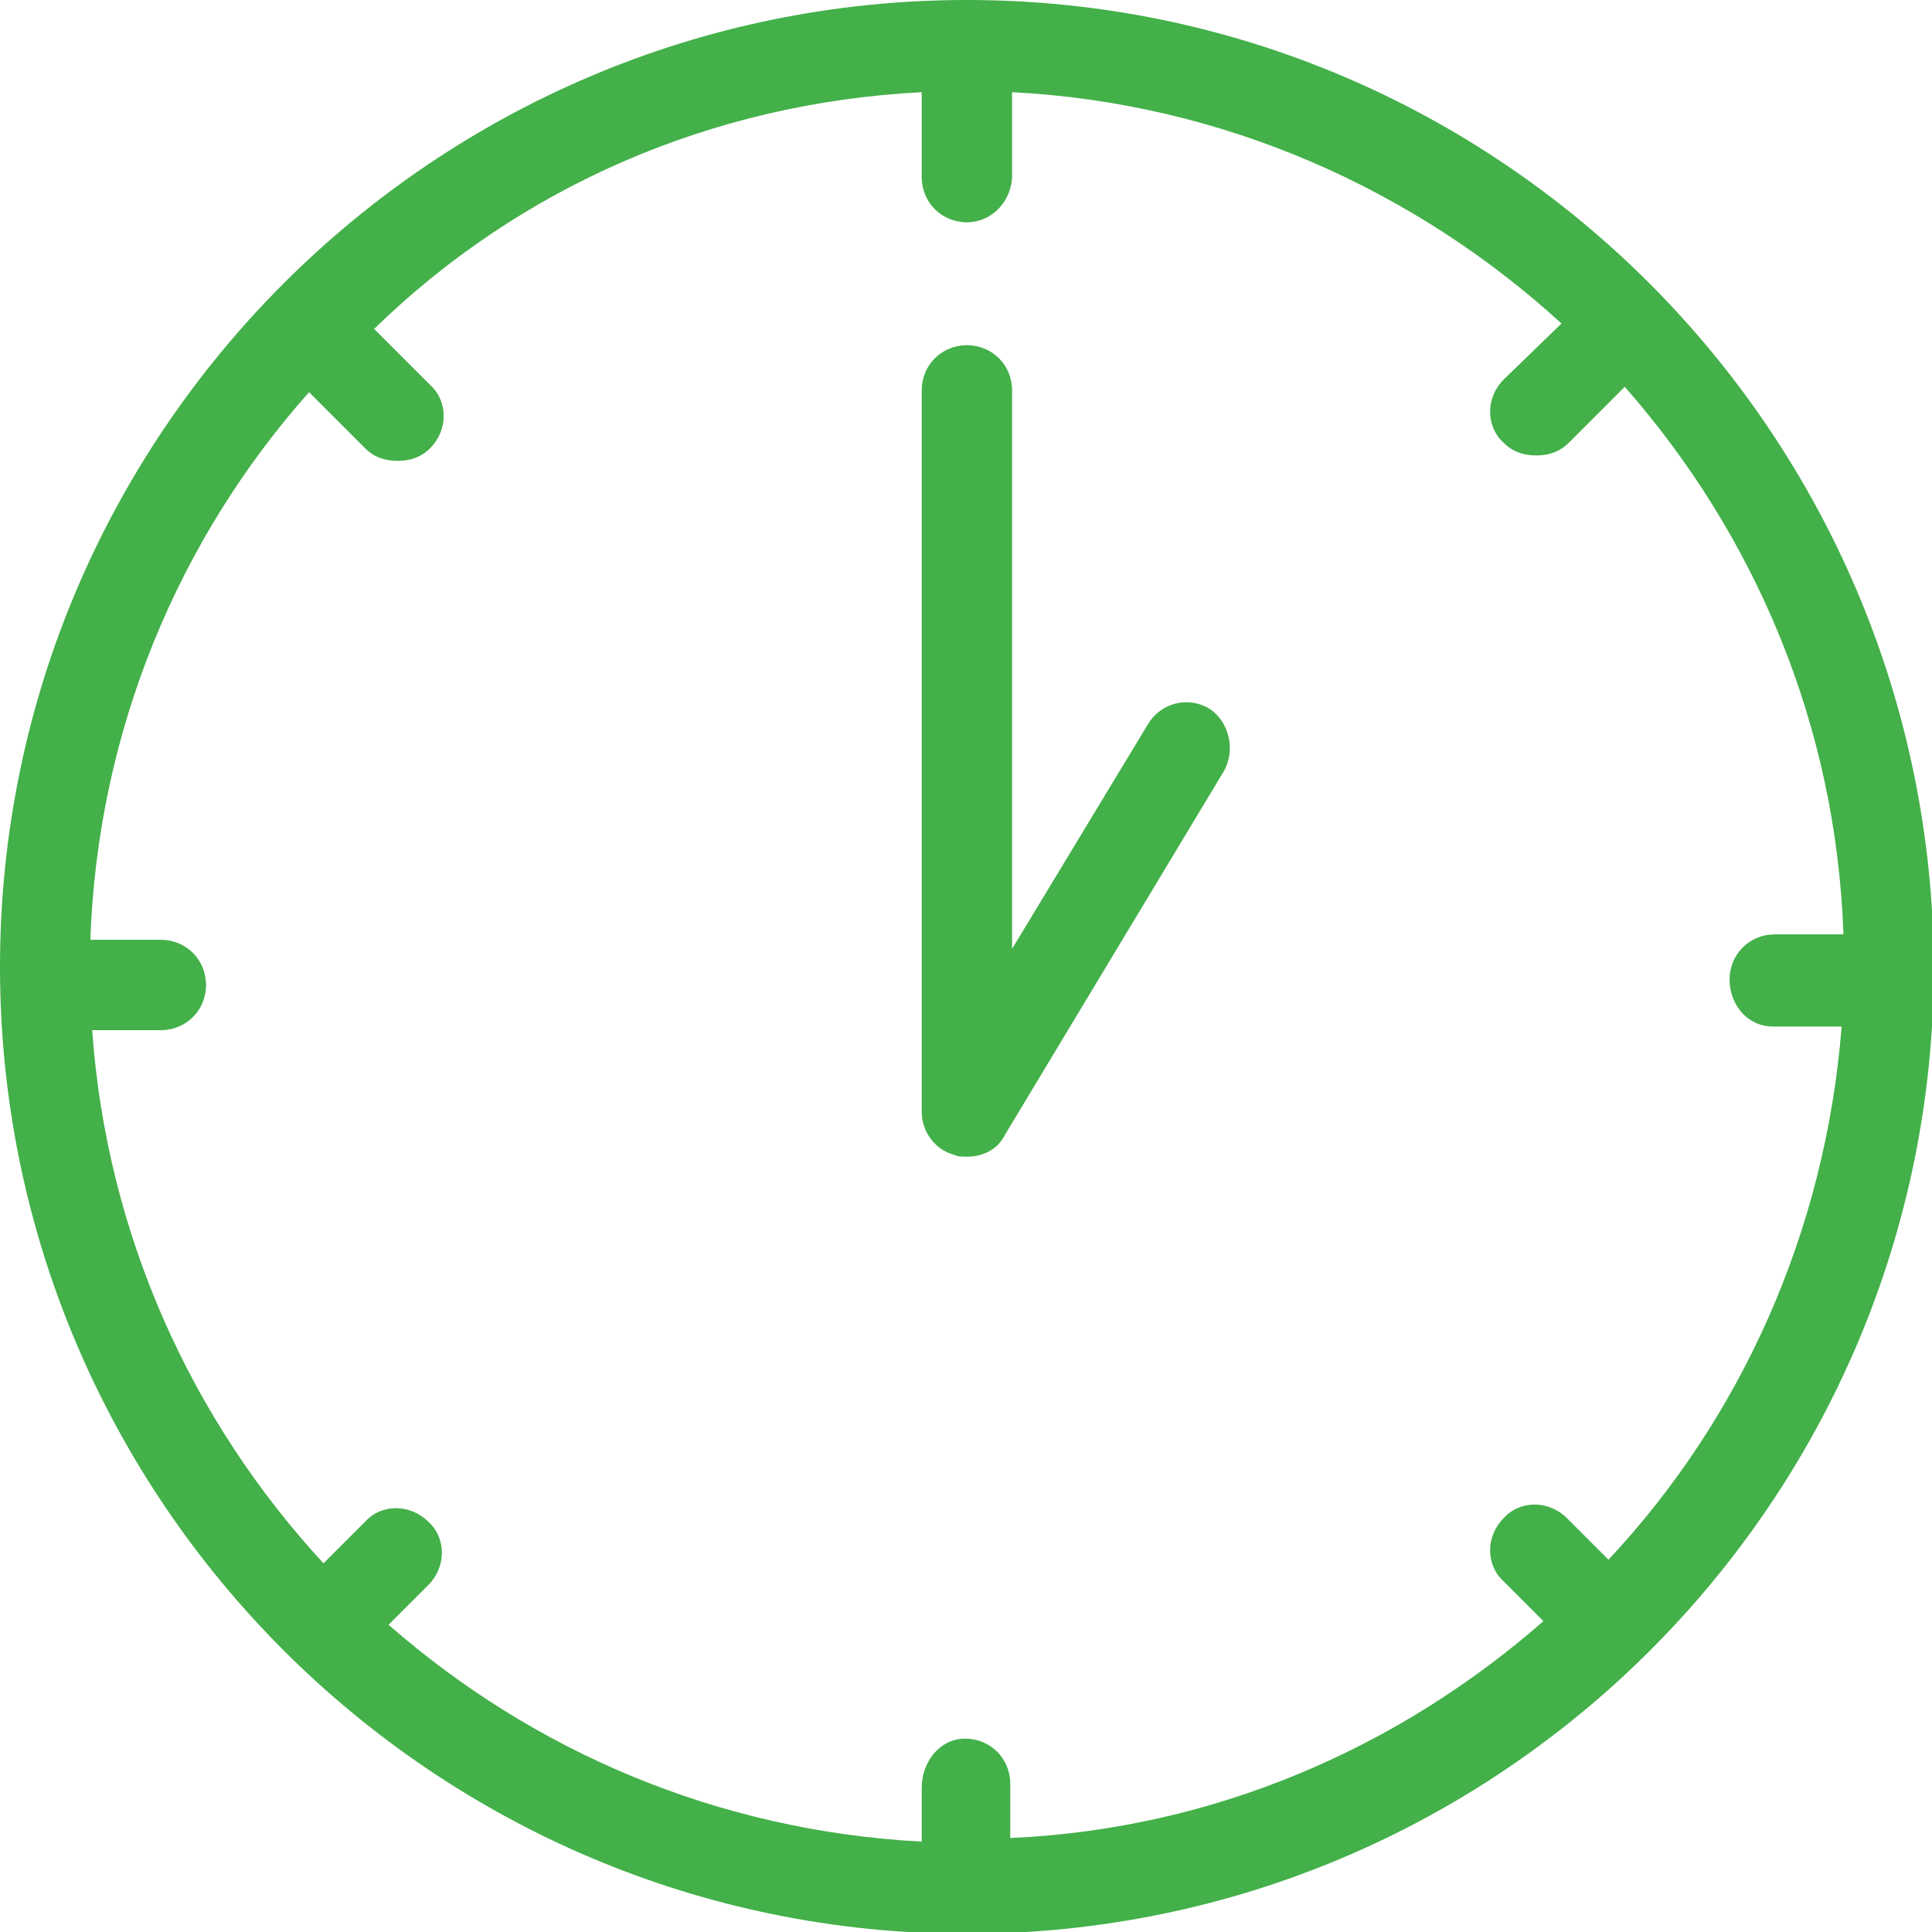
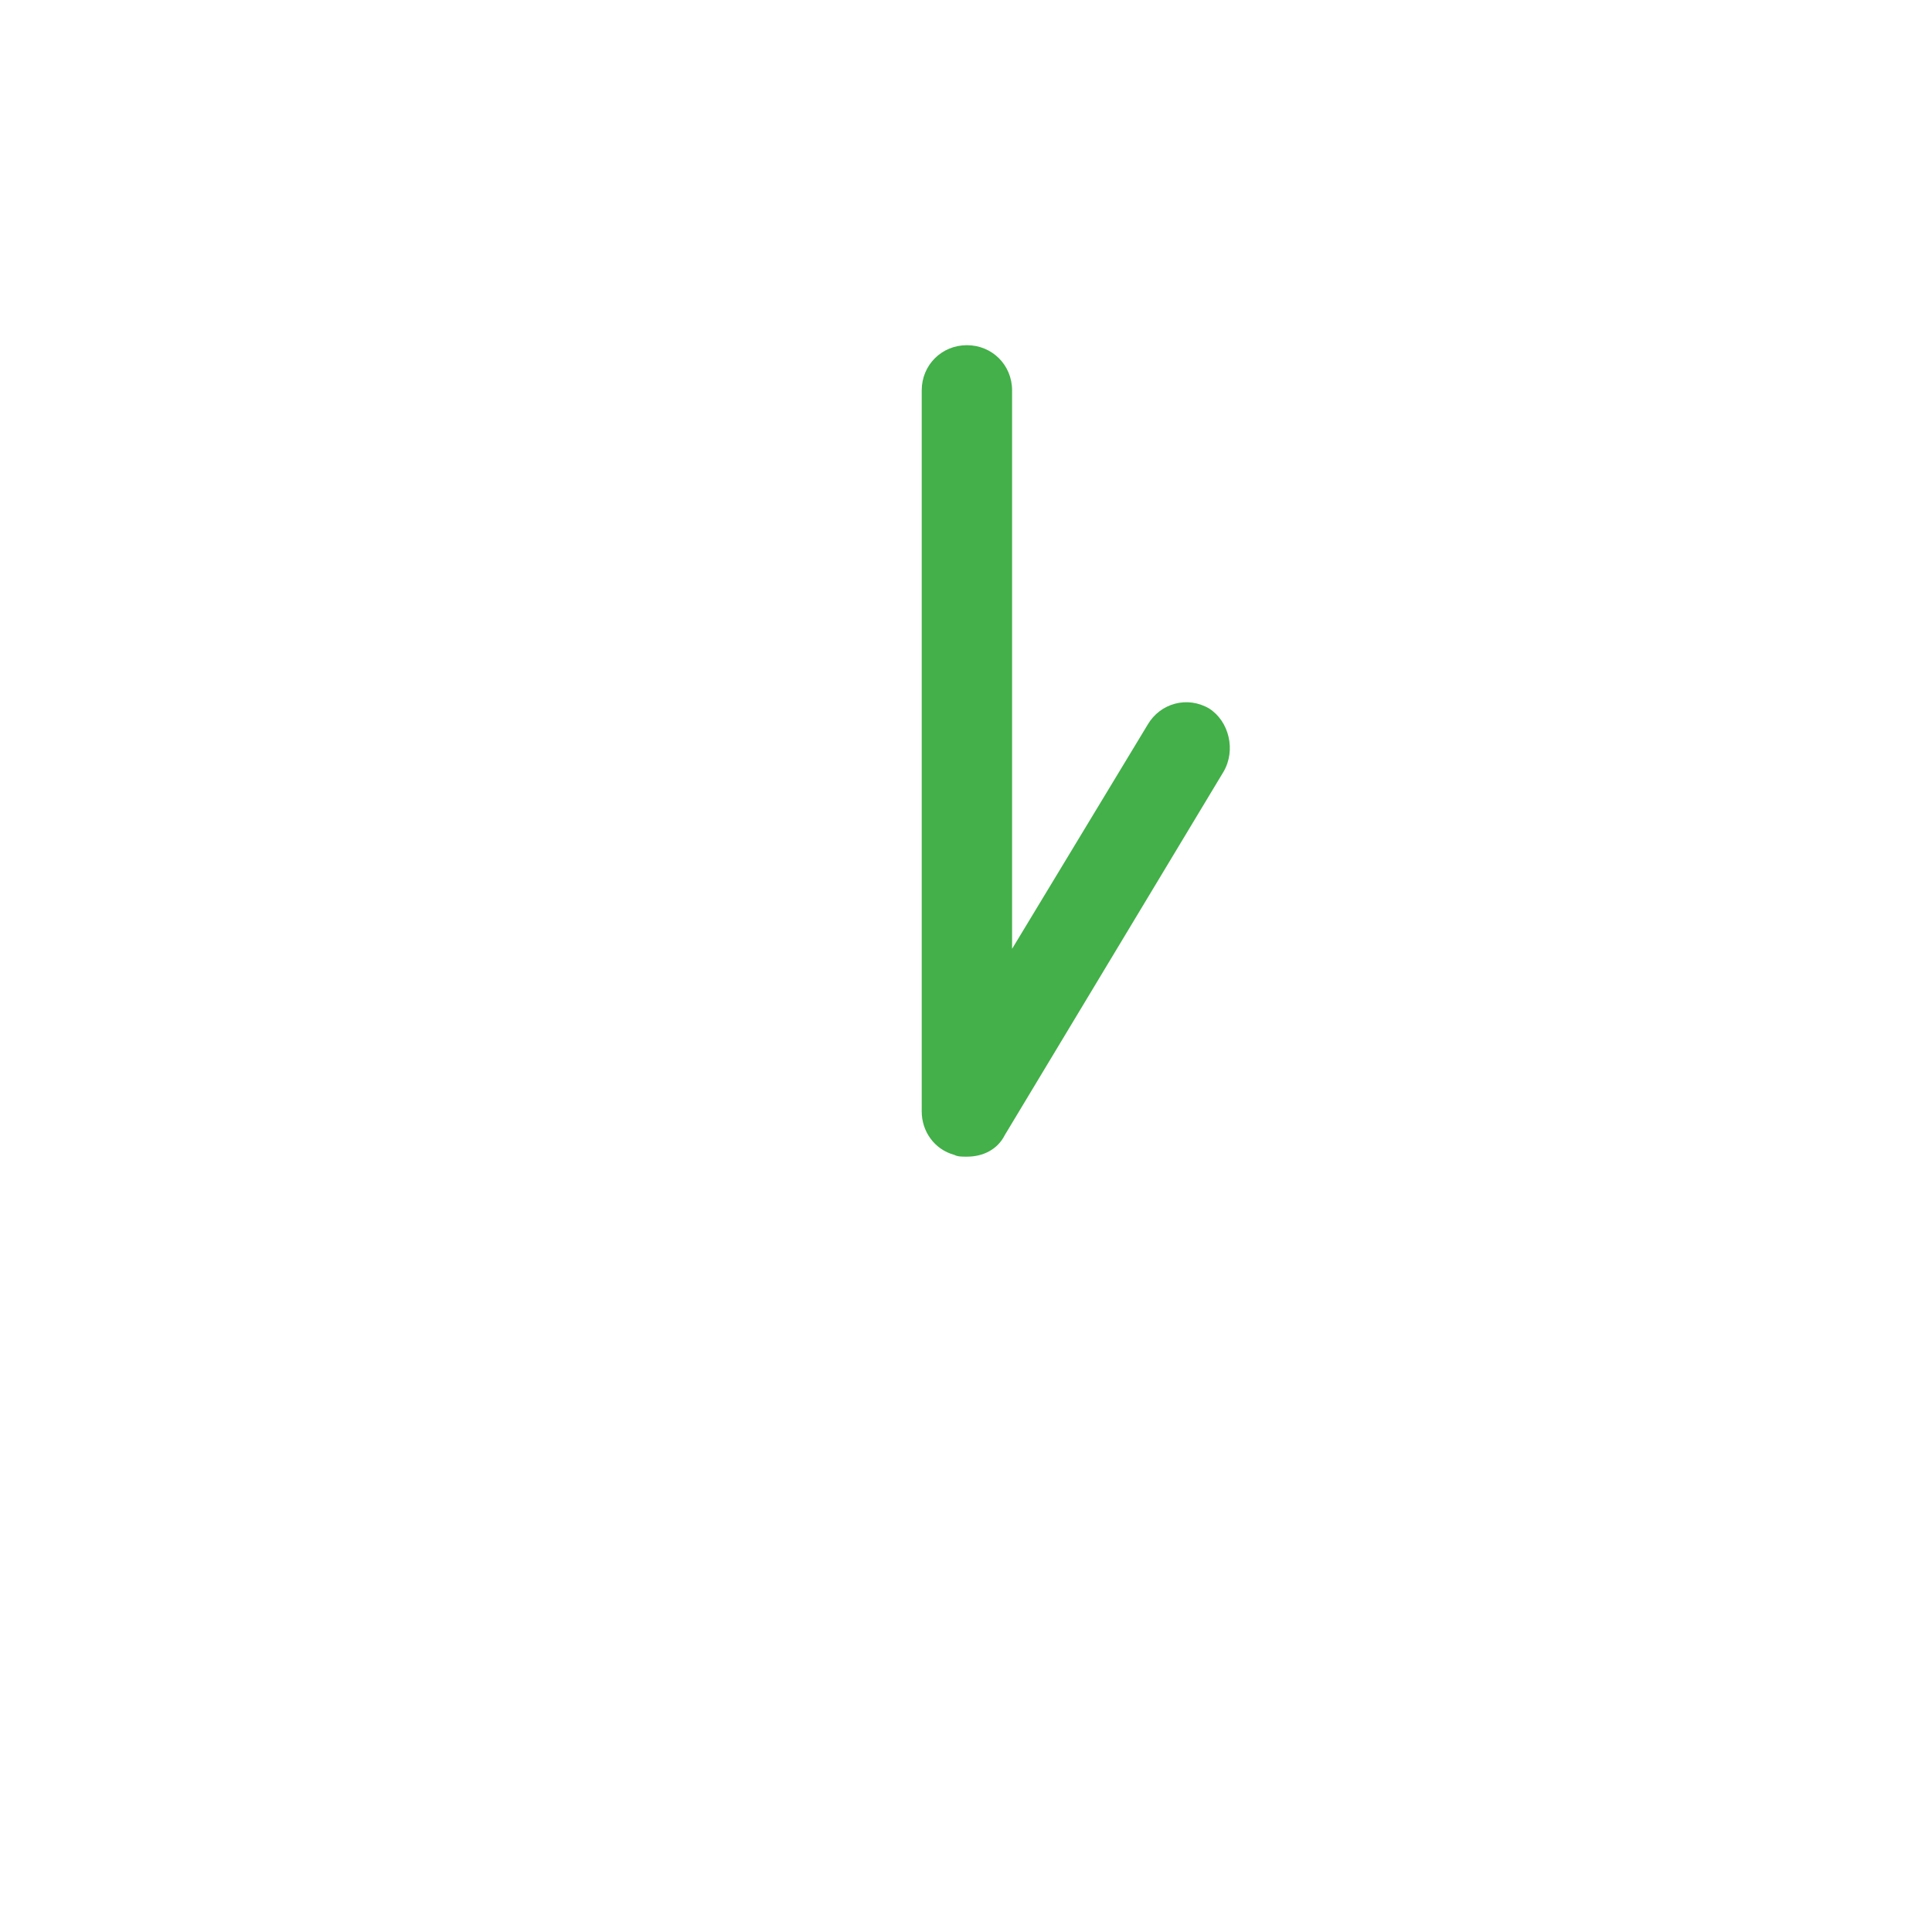
<svg xmlns="http://www.w3.org/2000/svg" version="1.1" id="Outlines_-_Start_Green" x="0px" y="0px" viewBox="0 0 106.9 106.9" style="enable-background:new 0 0 106.9 106.9;" xml:space="preserve">
  <style type="text/css">
	.st0{fill:#43B049;}
</style>
  <g>
-     <path class="st0" d="M53.5,0C24,0,0,24,0,53.5c0,29.5,24,53.5,53.5,53.5s53.5-24,53.5-53.5C106.9,24,83,0,53.5,0z M98.1,56.8h3.8   C101,68.2,96.3,78.5,89,86.3l-2.3-2.3c-1-1-2.6-1-3.5,0c-1,1-1,2.6,0,3.5l2.2,2.2c-8,7-18.2,11.5-29.5,12v-3c0-1.4-1.1-2.5-2.5-2.5   S51,97.5,51,98.9v3c-11.3-0.6-21.5-5-29.5-12l2.2-2.2c1-1,1-2.6,0-3.5c-1-1-2.6-1-3.5,0l-2.3,2.3c-7.3-7.9-12-18.2-12.8-29.5h3.8   c1.4,0,2.5-1.1,2.5-2.5s-1.1-2.5-2.5-2.5H5c0.4-11.6,4.9-22.2,12.1-30.3l3.1,3.1c0.5,0.5,1.1,0.7,1.8,0.7s1.3-0.2,1.8-0.7   c1-1,1-2.6,0-3.5l-3.1-3.1C28.7,10.4,39.3,5.7,51,5.1v4.7c0,1.4,1.1,2.5,2.5,2.5S56,11.1,56,9.7V5.1c11.7,0.6,22.3,5.4,30.4,12.8   L83.2,21c-1,1-1,2.6,0,3.5c0.5,0.5,1.1,0.7,1.8,0.7s1.3-0.2,1.8-0.7l3.1-3.1c7.2,8.2,11.7,18.7,12.1,30.3h-3.8   c-1.4,0-2.5,1.1-2.5,2.5S96.7,56.8,98.1,56.8z" />
-     <path class="st0" d="M66.9,39.2c-1.2-0.7-2.7-0.3-3.4,0.9L56,52.5V21.6c0-1.4-1.1-2.5-2.5-2.5S51,20.2,51,21.6v39.9   c0,1.1,0.7,2.1,1.8,2.4c0.2,0.1,0.4,0.1,0.7,0.1c0.9,0,1.7-0.4,2.1-1.2l12.1-20.1C68.4,41.5,68,39.9,66.9,39.2z" />
+     <path class="st0" d="M66.9,39.2c-1.2-0.7-2.7-0.3-3.4,0.9L56,52.5V21.6c0-1.4-1.1-2.5-2.5-2.5S51,20.2,51,21.6v39.9   c0,1.1,0.7,2.1,1.8,2.4c0.2,0.1,0.4,0.1,0.7,0.1c0.9,0,1.7-0.4,2.1-1.2l12.1-20.1C68.4,41.5,68,39.9,66.9,39.2" />
  </g>
</svg>